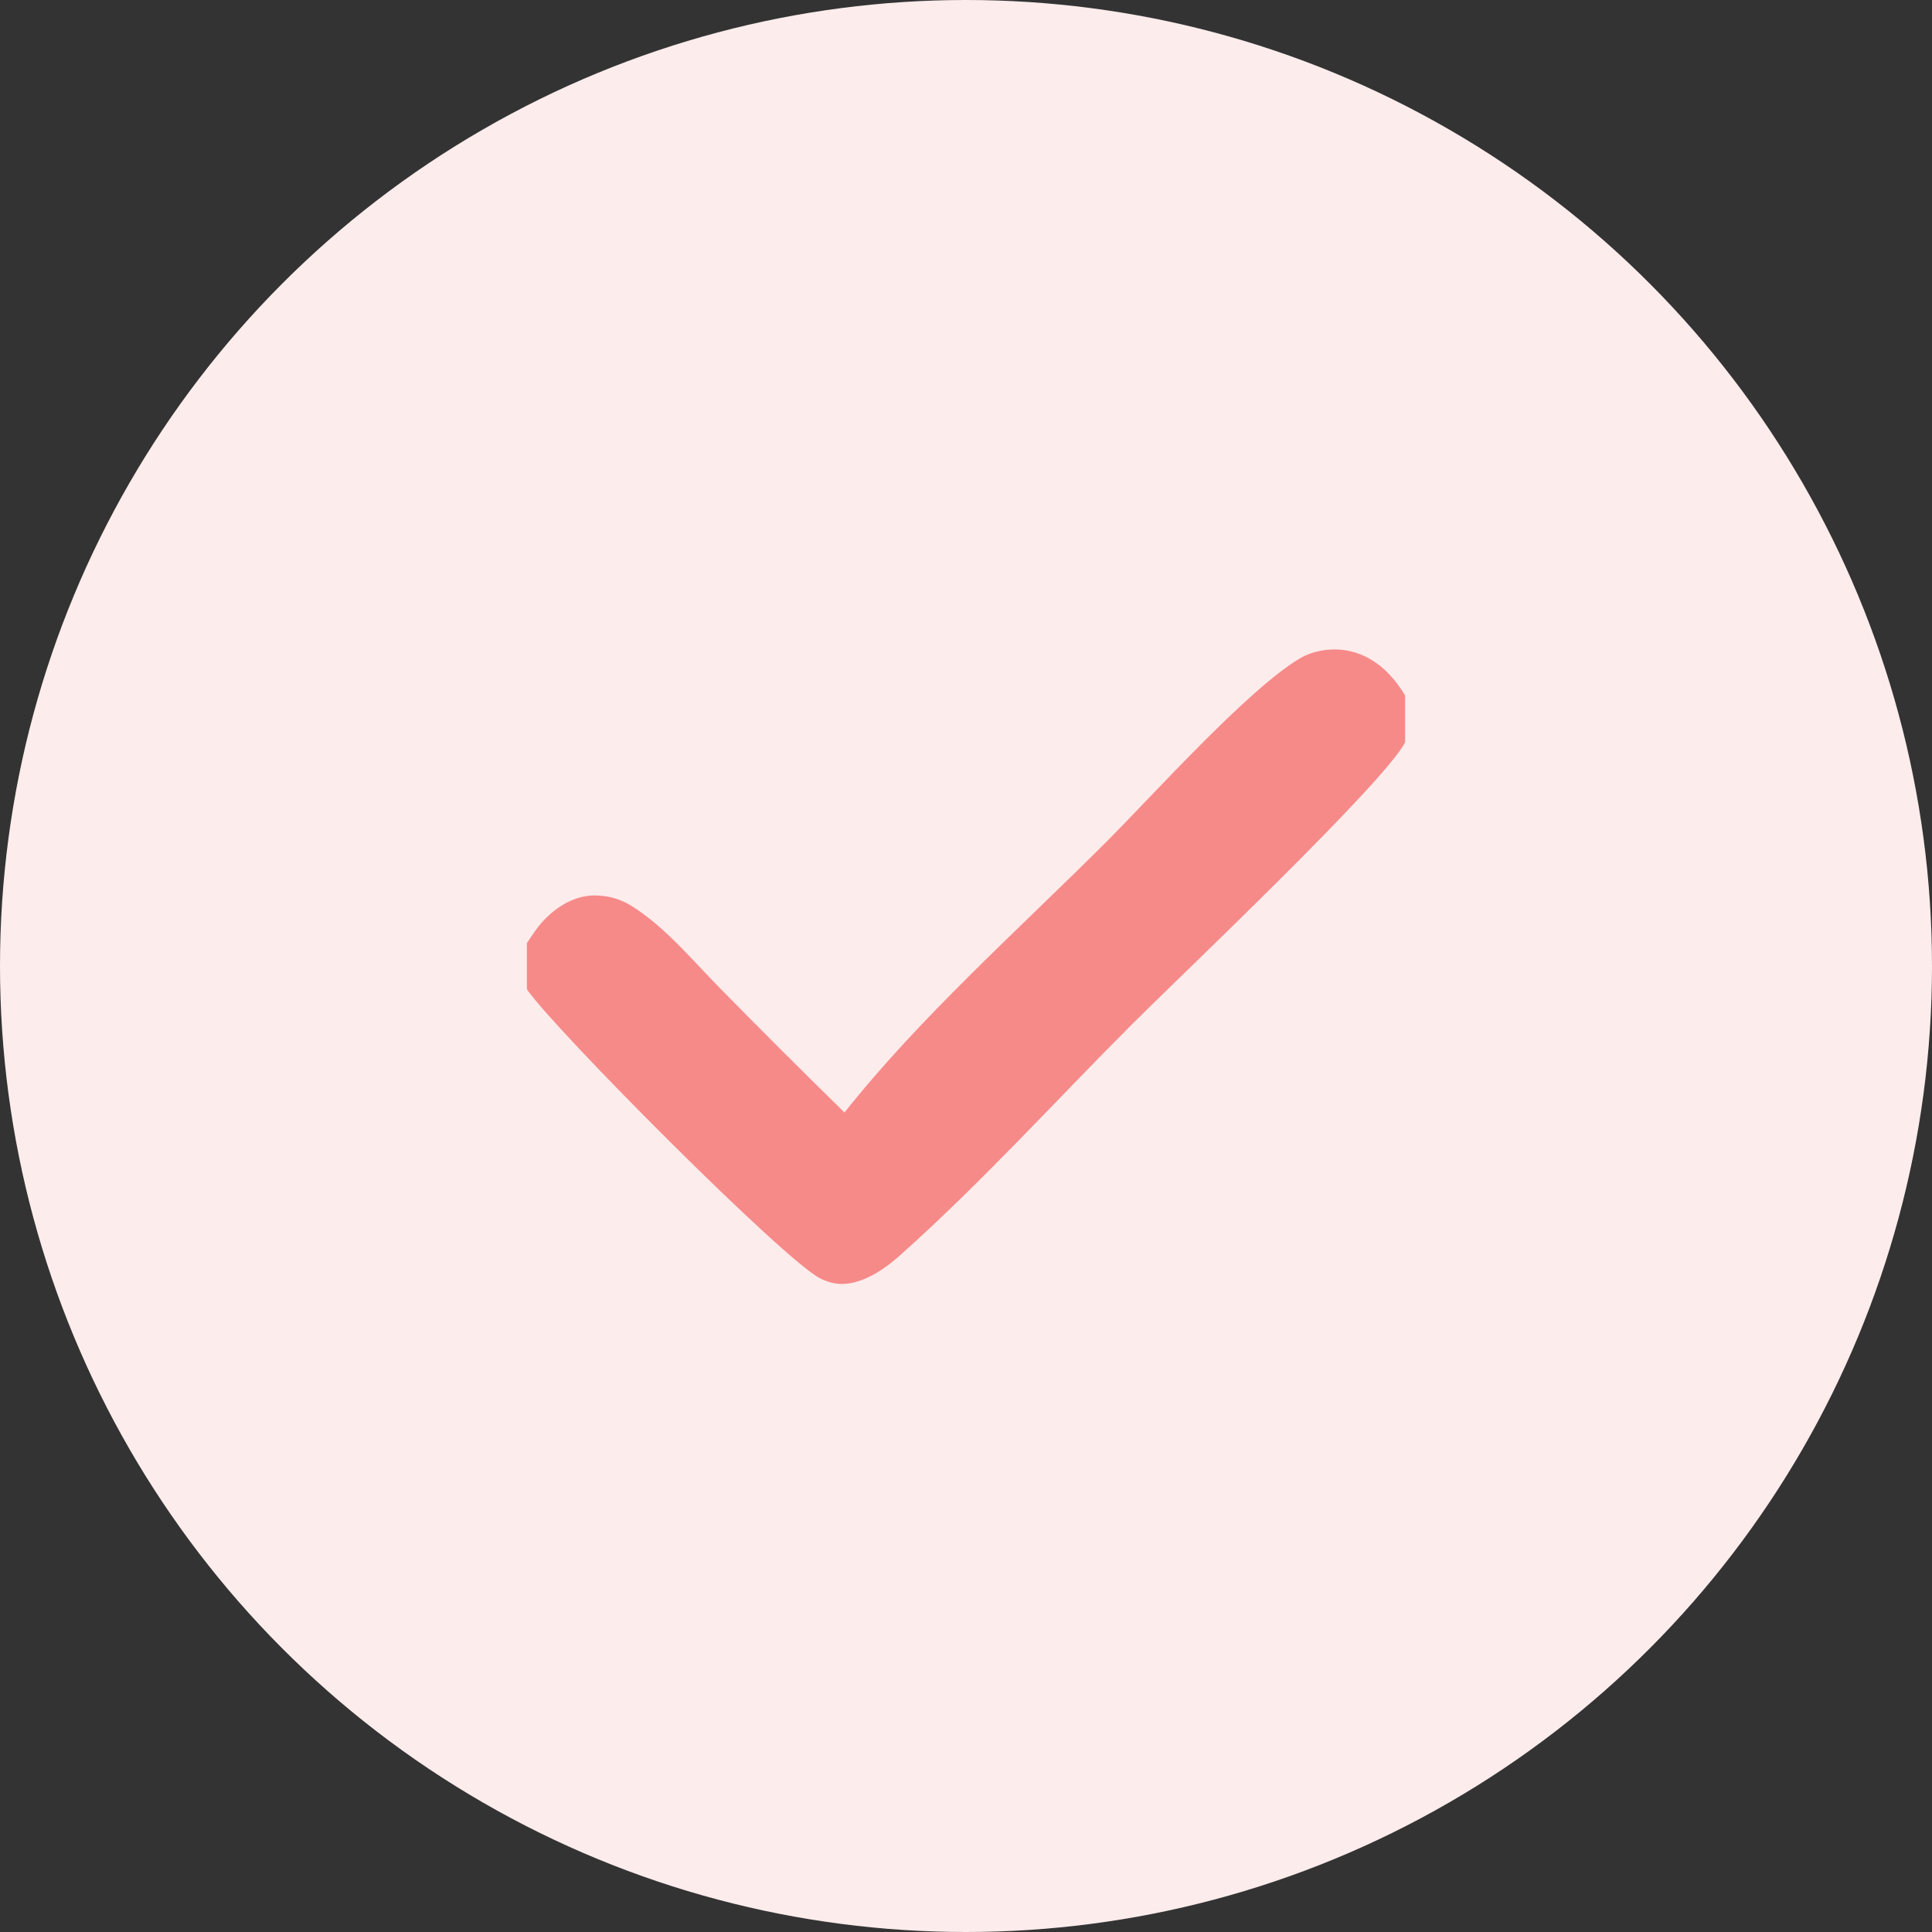
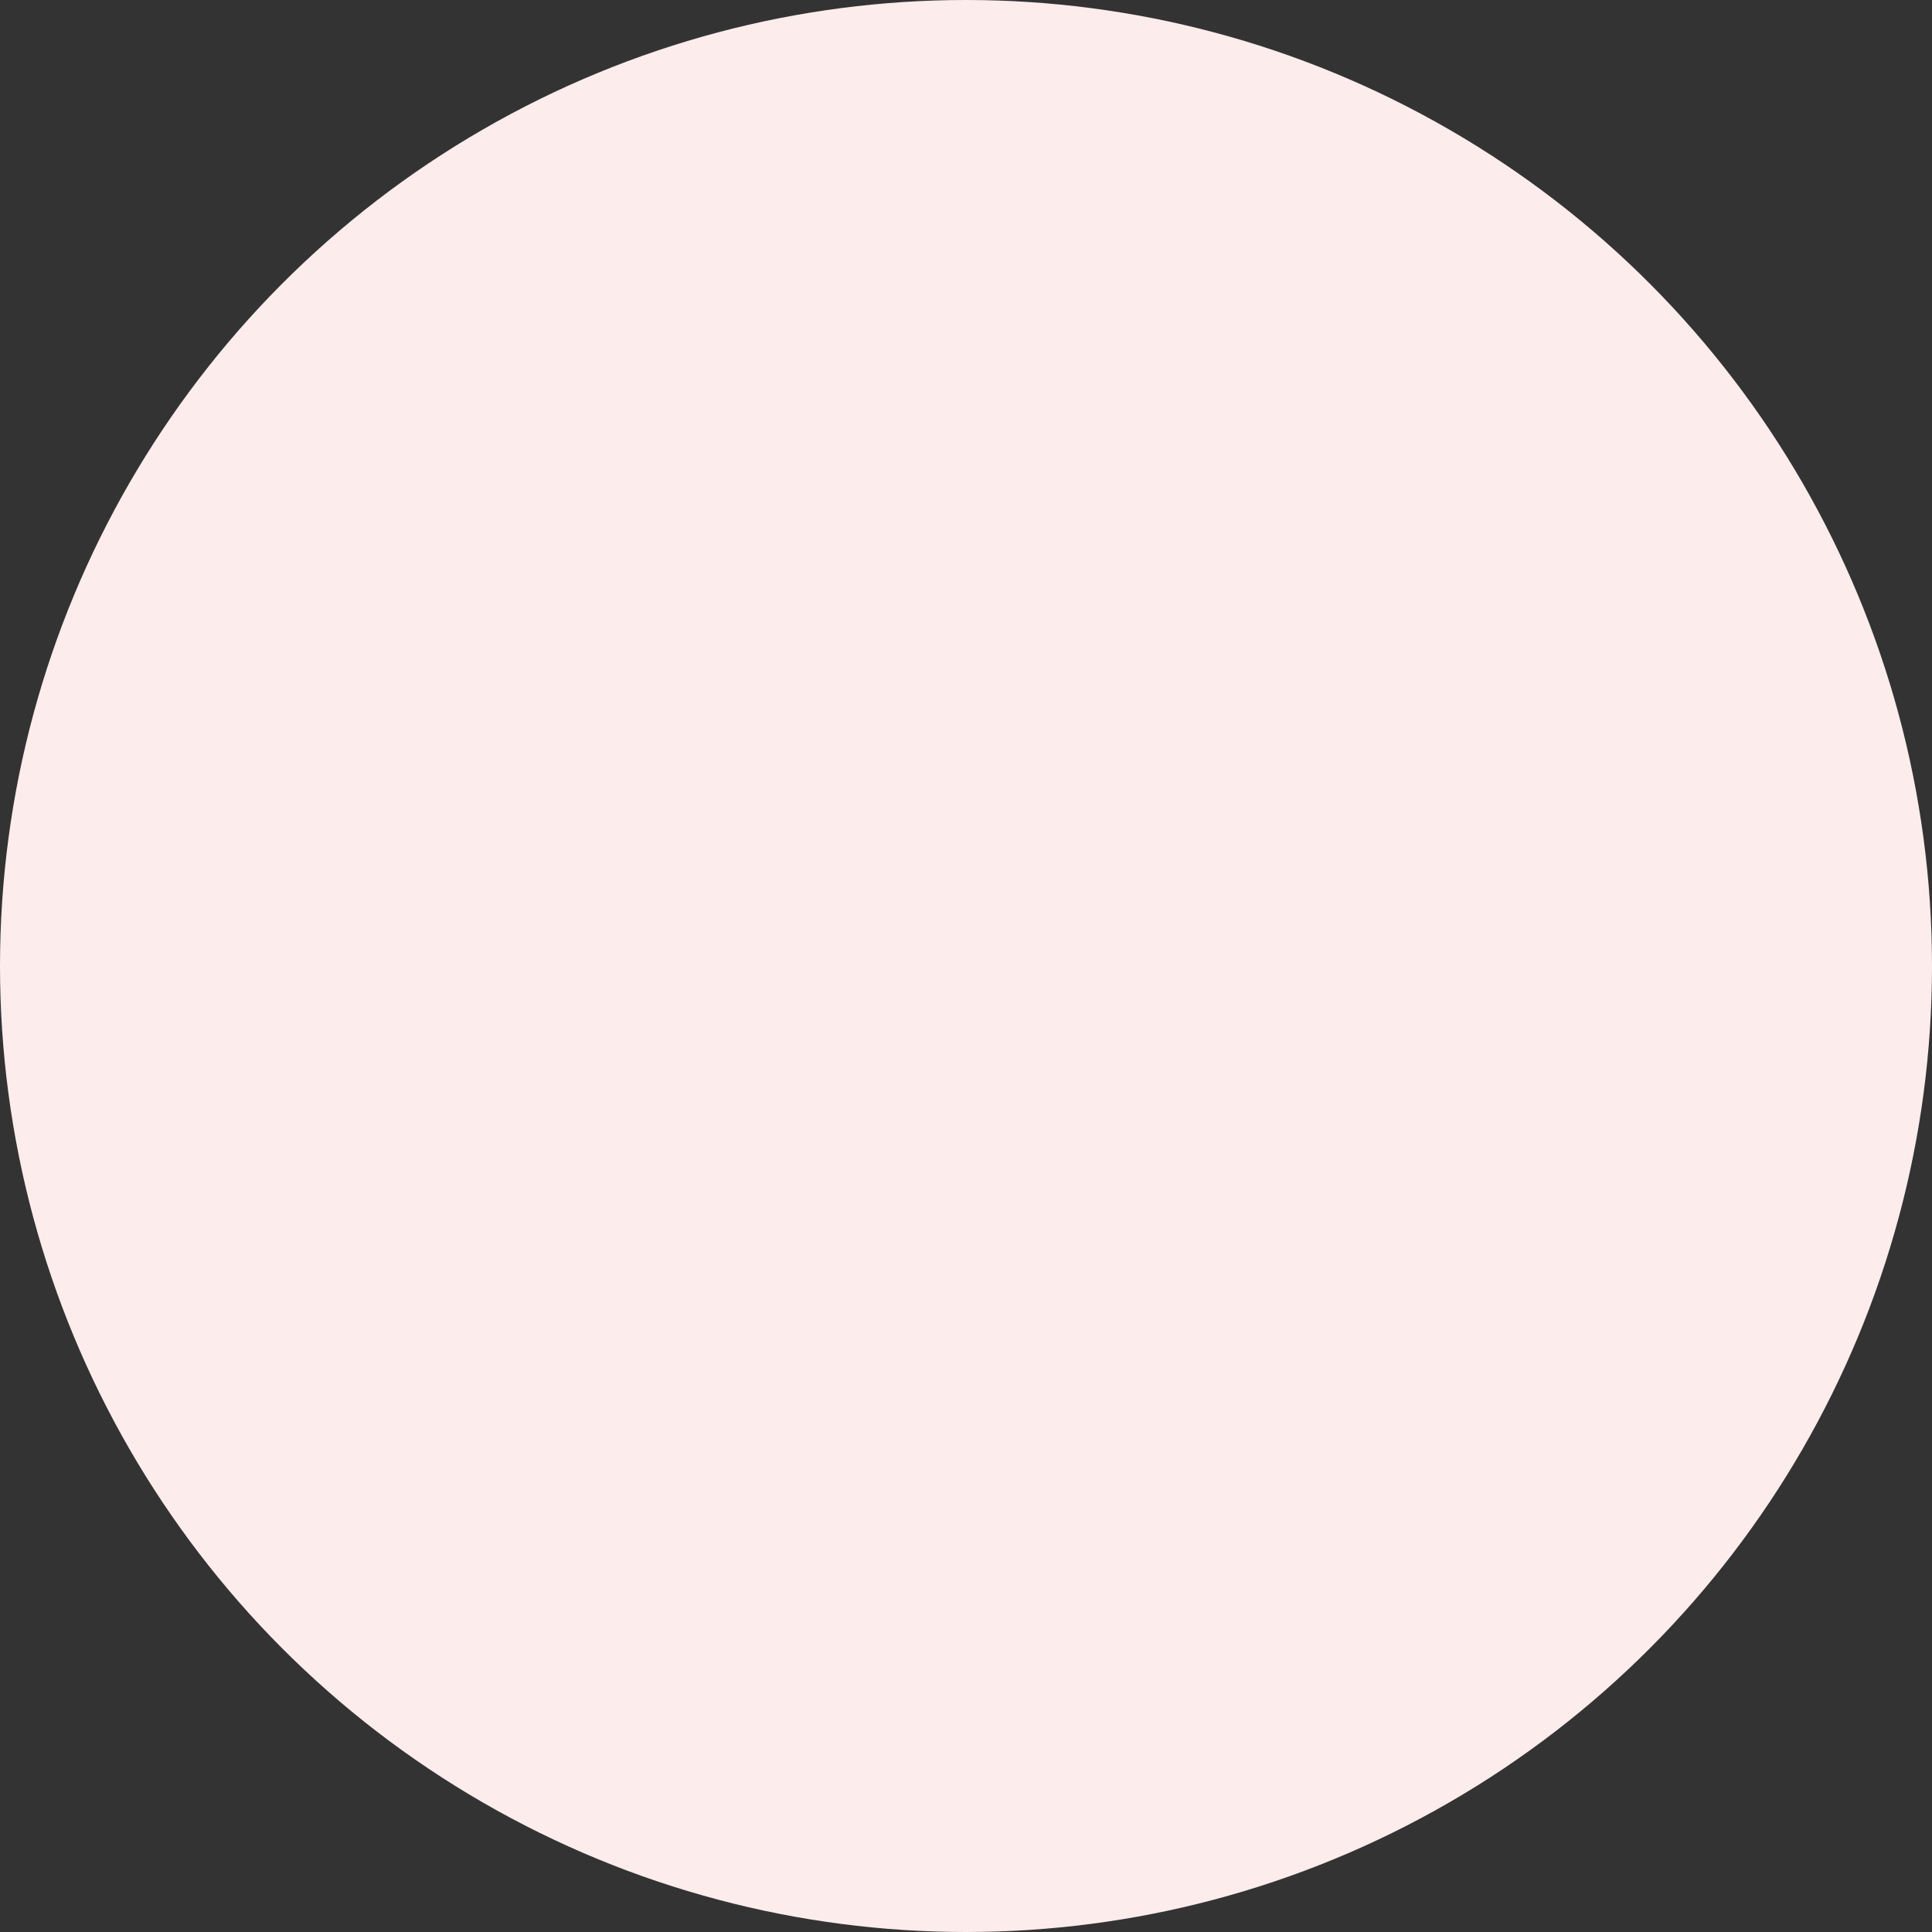
<svg xmlns="http://www.w3.org/2000/svg" width="55" height="55" viewBox="0 0 55 55" fill="none">
  <rect x="0" y="0" width="55" height="55" fill="#333333" stroke="none" />
  <circle cx="27.5" cy="27.5" r="27.5" fill="#FDECEC" />
-   <path d="M24.041 31.671C26.175 28.972 29.042 26.419 31.483 23.979C32.805 22.657 35.514 19.632 36.998 18.747C37.421 18.494 37.999 18.426 38.475 18.547C39.16 18.721 39.647 19.21 40 19.798V21.13C39.444 22.255 33.497 27.885 32.223 29.162C30.055 31.333 27.937 33.669 25.651 35.711C25.305 36.021 24.917 36.311 24.471 36.461C24.064 36.597 23.729 36.585 23.345 36.391C22.317 35.871 15.832 29.357 15 28.165V26.848C15.147 26.625 15.299 26.39 15.484 26.196C15.854 25.809 16.346 25.503 16.895 25.492C16.991 25.49 17.087 25.495 17.183 25.507C17.279 25.518 17.373 25.537 17.466 25.563C17.559 25.589 17.65 25.622 17.738 25.661C17.826 25.701 17.911 25.746 17.992 25.798C18.945 26.396 19.729 27.357 20.517 28.153C21.681 29.337 22.855 30.51 24.041 31.671Z" fill="#F68A89" />
</svg>